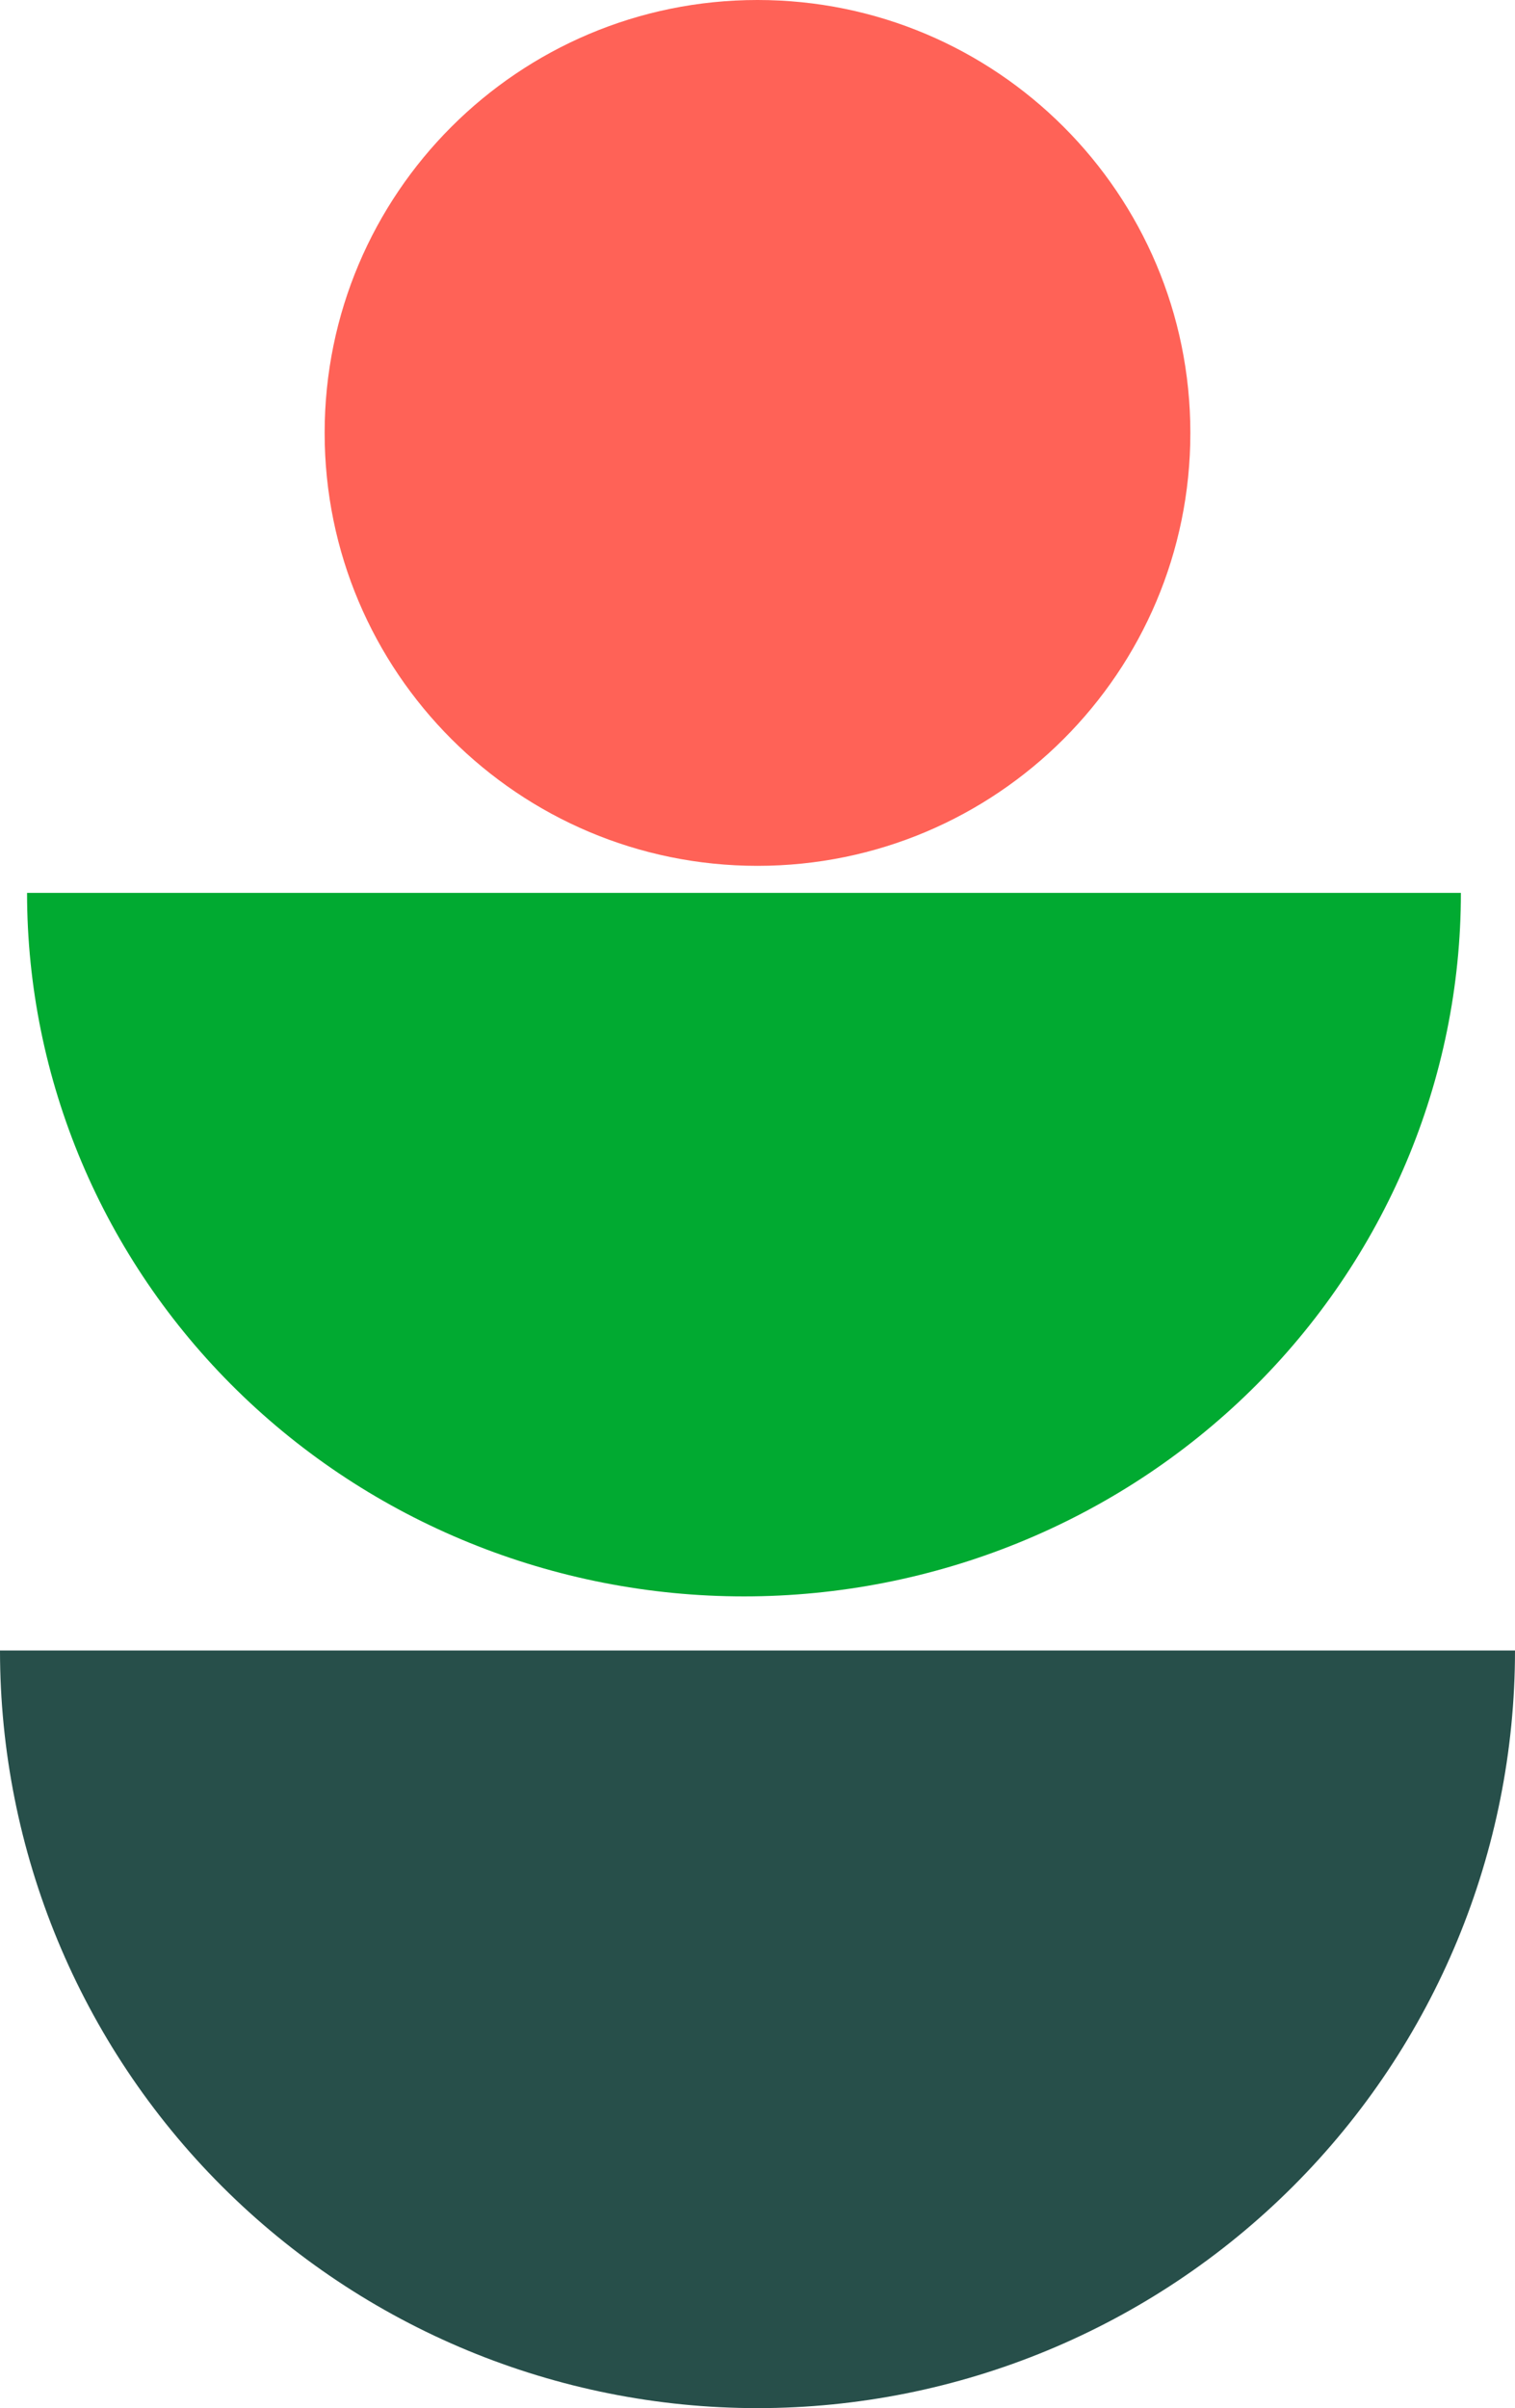
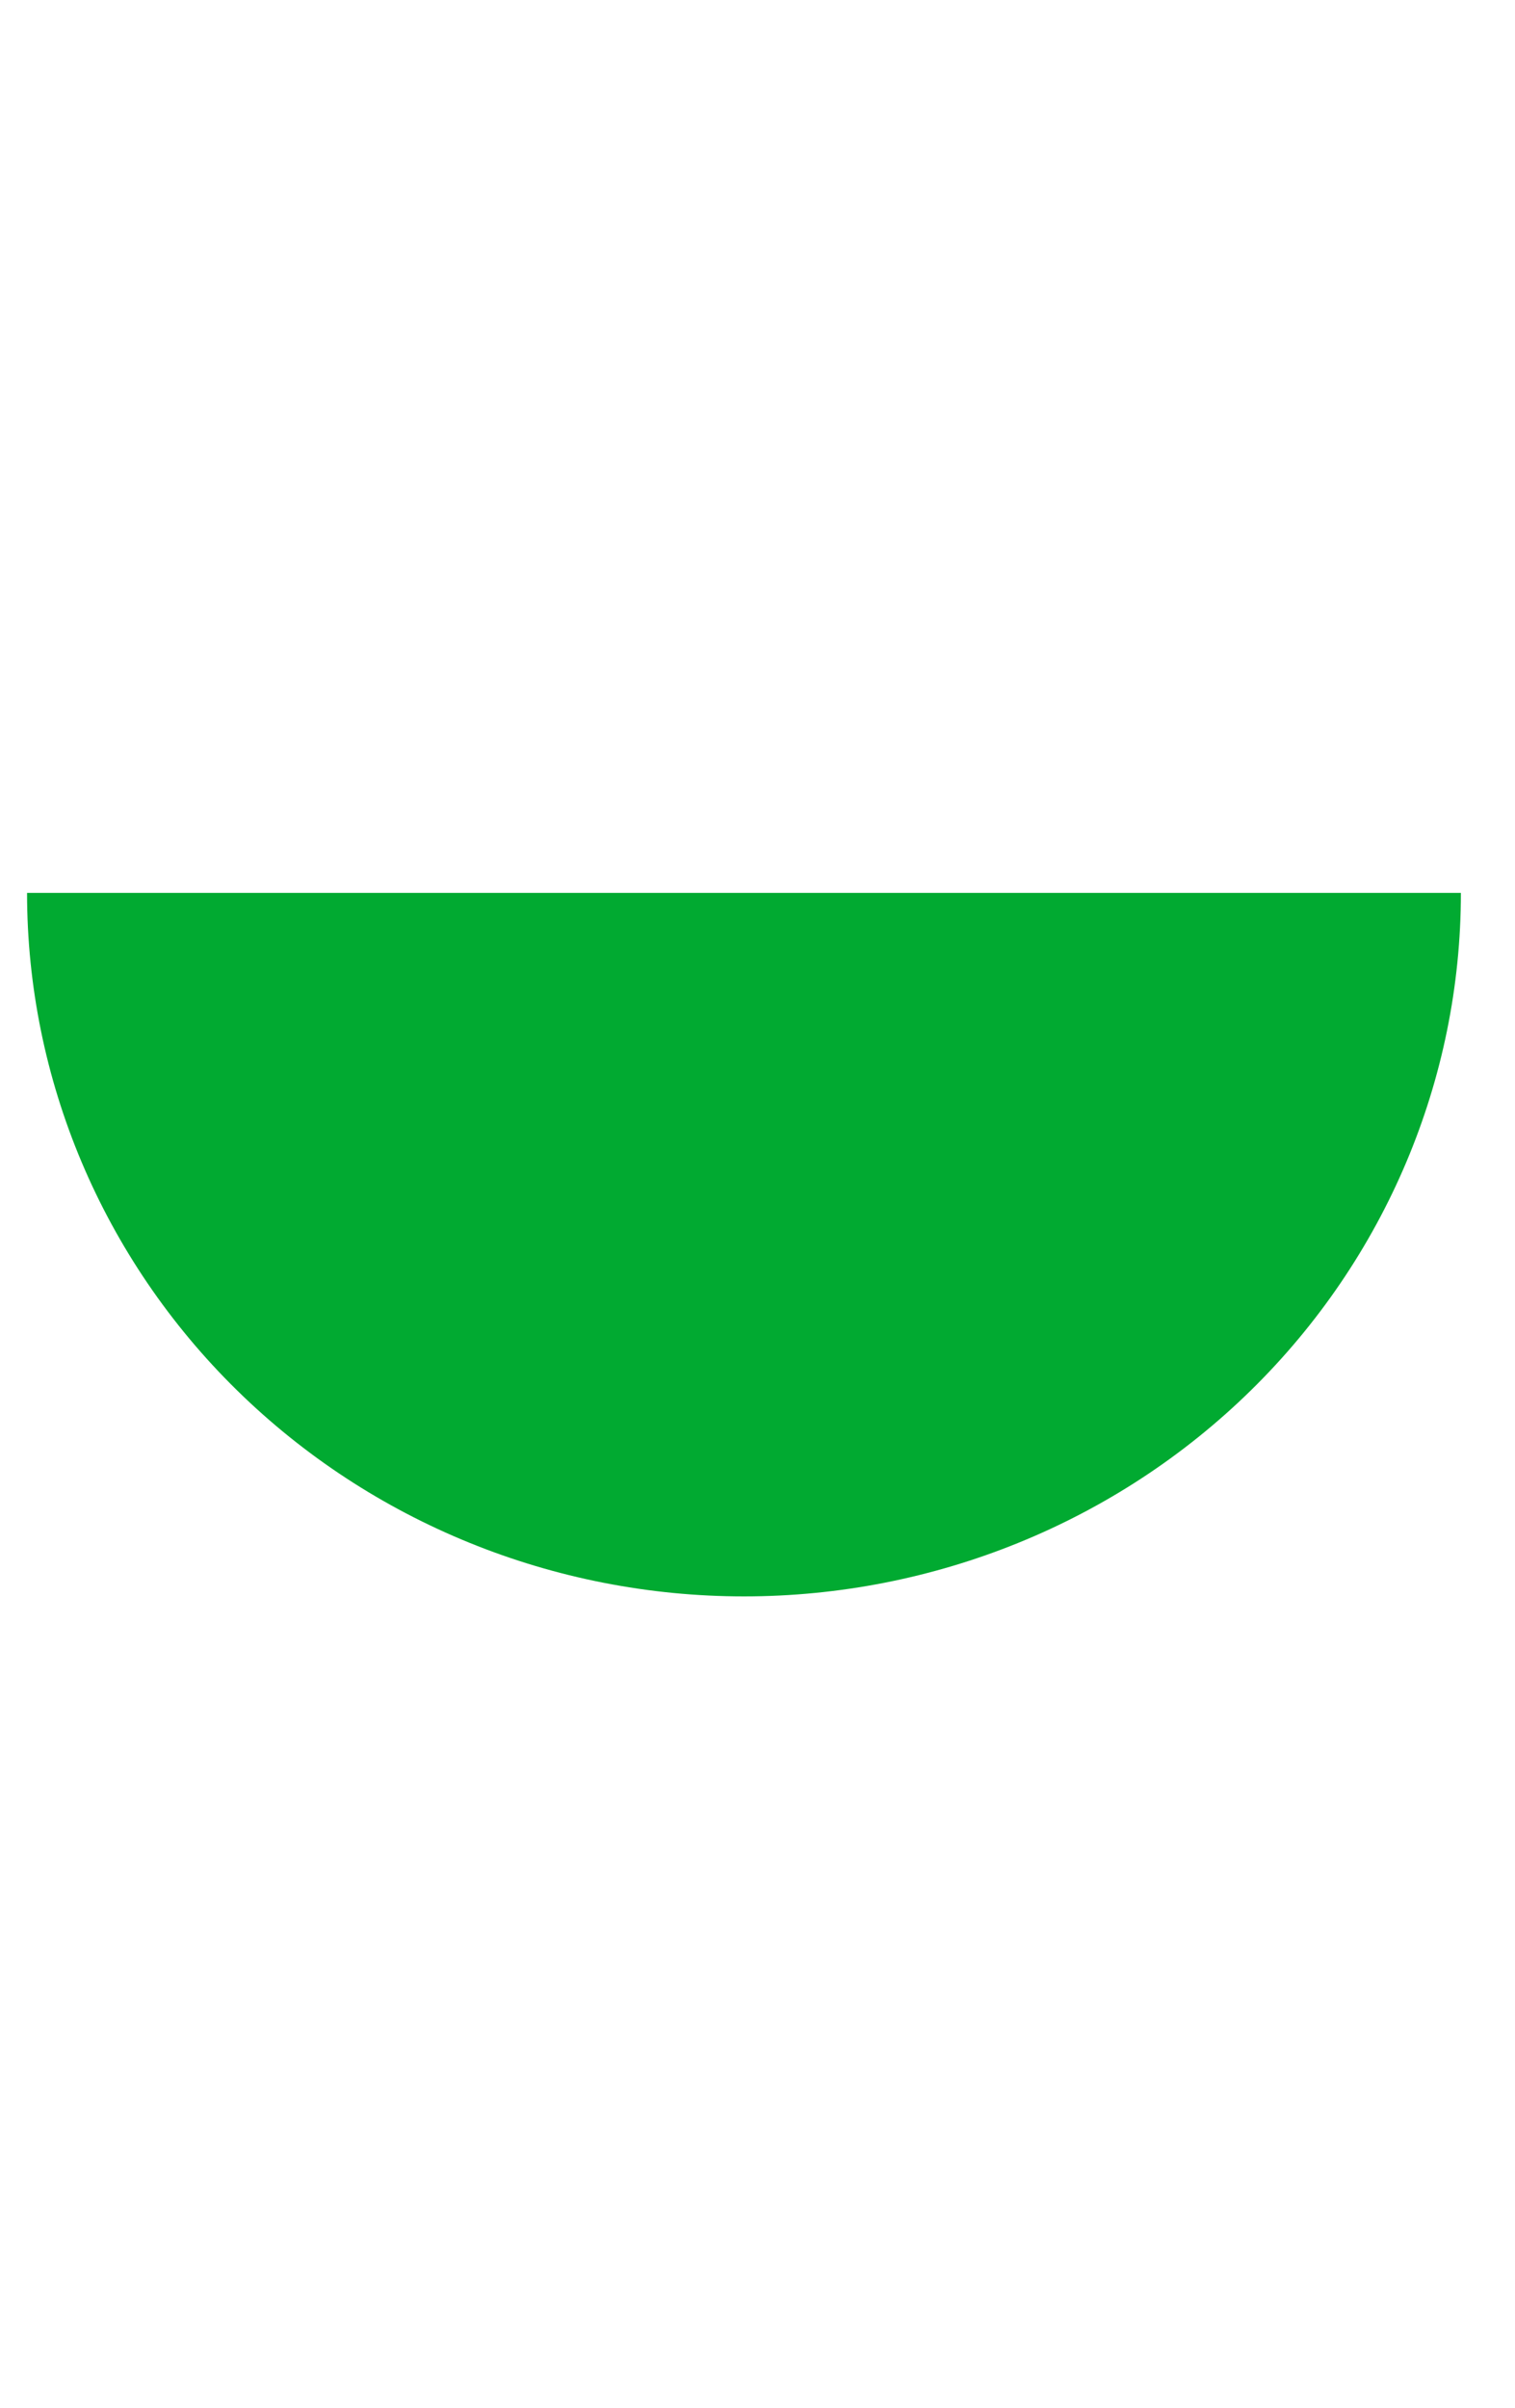
<svg xmlns="http://www.w3.org/2000/svg" width="56" height="89" viewBox="0 0 56 89" fill="none">
  <path d="M54 33C54 39.896 51.208 46.509 46.238 51.385C41.269 56.261 34.528 59 27.5 59C20.472 59 13.731 56.261 8.762 51.385C3.792 46.509 1 39.896 1 33" fill="#01AA31" />
-   <path d="M56 61C56 68.426 53.05 75.548 47.799 80.799C42.548 86.05 35.426 89 28 89C20.574 89 13.452 86.05 8.201 80.799C2.95 75.548 -2.8876e-06 68.426 -2.563e-06 61" fill="#274F4A" />
-   <path d="M12 16C12 24.837 19.163 32 28 32C36.837 32 44 24.837 44 16C44 7.163 36.837 -3.13124e-07 28 -6.99382e-07C19.163 -1.08564e-06 12 7.163 12 16Z" fill="#FF6257" />
</svg>